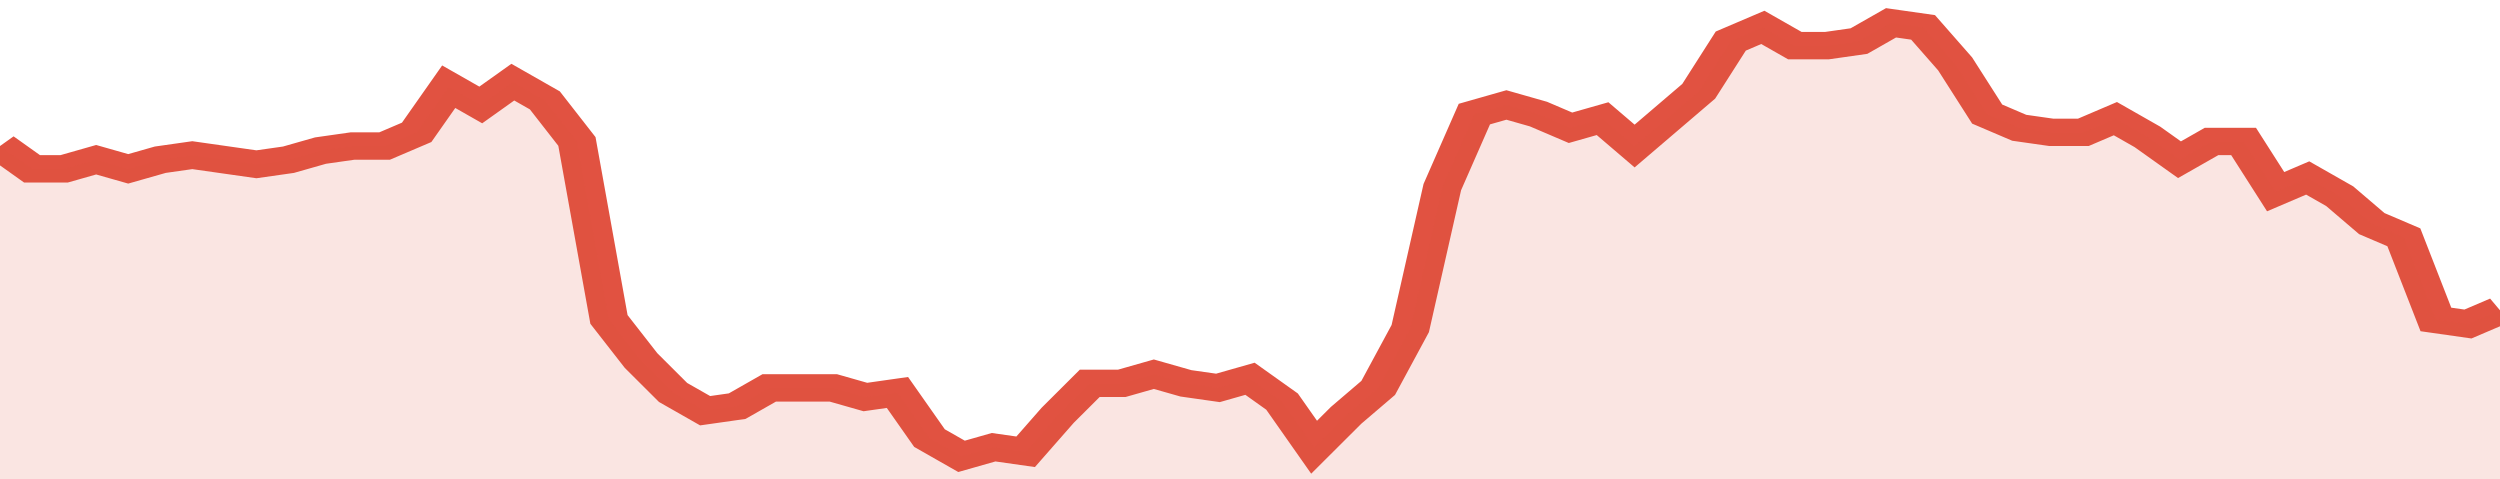
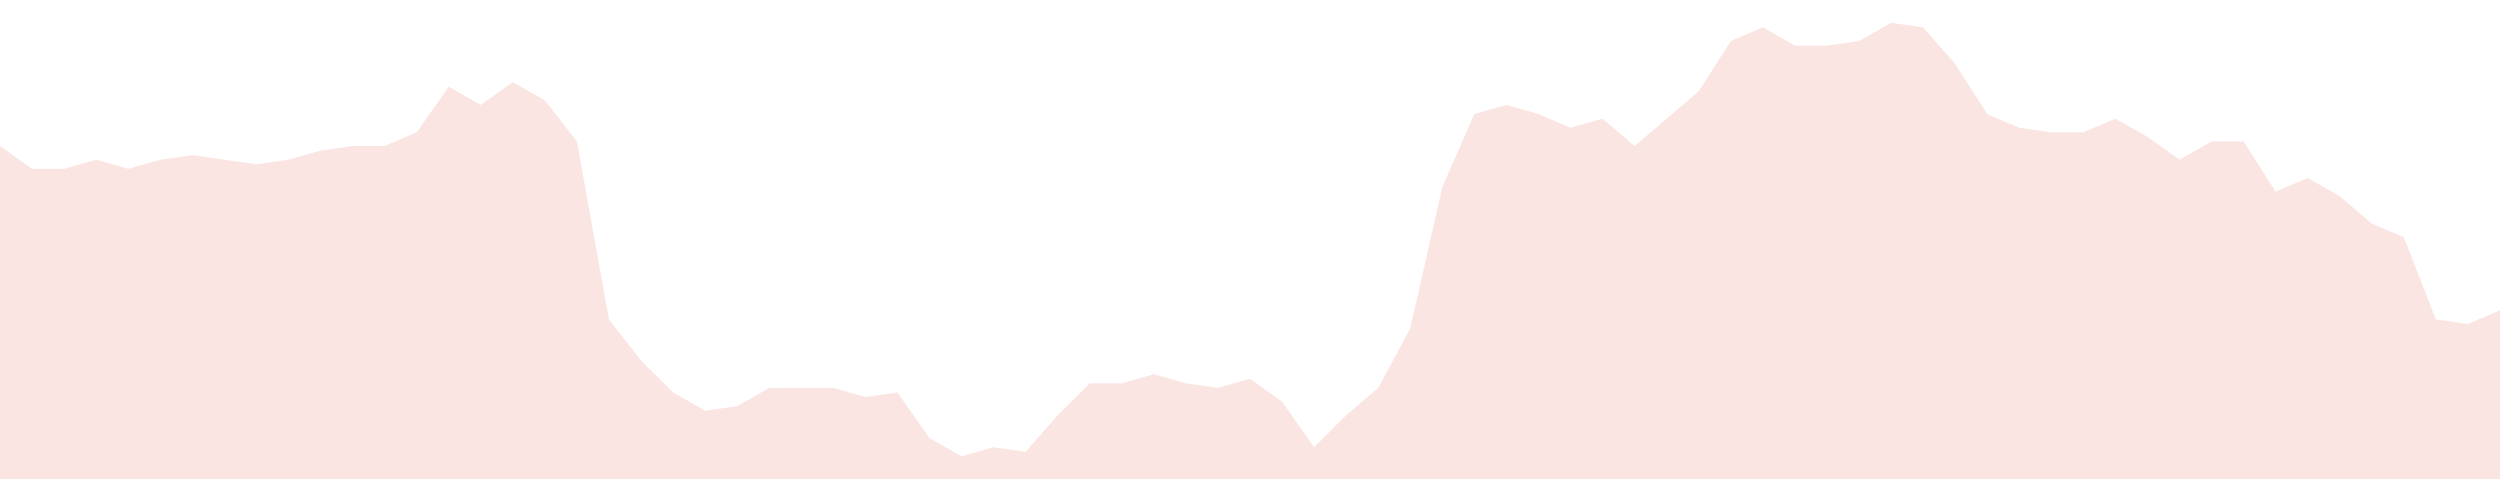
<svg xmlns="http://www.w3.org/2000/svg" viewBox="0 0 390 105" width="120" height="23" preserveAspectRatio="none">
-   <polyline fill="none" stroke="#E15241" stroke-width="6" points="0, 32 5, 37 10, 37 15, 35 20, 37 25, 35 30, 34 35, 35 40, 36 45, 35 50, 33 55, 32 60, 32 65, 29 70, 19 75, 23 80, 18 85, 22 90, 31 95, 70 100, 79 105, 86 110, 90 115, 89 120, 85 125, 85 130, 85 135, 87 140, 86 145, 96 150, 100 155, 98 160, 99 165, 91 170, 84 175, 84 180, 82 185, 84 190, 85 195, 83 200, 88 205, 98 210, 91 215, 85 220, 72 225, 41 230, 25 235, 23 240, 25 245, 28 250, 26 255, 32 260, 26 265, 20 270, 9 275, 6 280, 10 285, 10 290, 9 295, 5 300, 6 305, 14 310, 25 315, 28 320, 29 325, 29 330, 26 335, 30 340, 35 345, 31 350, 31 355, 42 360, 39 365, 43 370, 49 375, 52 380, 70 385, 71 390, 68 390, 68 "> </polyline>
  <polygon fill="#E15241" opacity="0.15" points="0, 105 0, 32 5, 37 10, 37 15, 35 20, 37 25, 35 30, 34 35, 35 40, 36 45, 35 50, 33 55, 32 60, 32 65, 29 70, 19 75, 23 80, 18 85, 22 90, 31 95, 70 100, 79 105, 86 110, 90 115, 89 120, 85 125, 85 130, 85 135, 87 140, 86 145, 96 150, 100 155, 98 160, 99 165, 91 170, 84 175, 84 180, 82 185, 84 190, 85 195, 83 200, 88 205, 98 210, 91 215, 85 220, 72 225, 41 230, 25 235, 23 240, 25 245, 28 250, 26 255, 32 260, 26 265, 20 270, 9 275, 6 280, 10 285, 10 290, 9 295, 5 300, 6 305, 14 310, 25 315, 28 320, 29 325, 29 330, 26 335, 30 340, 35 345, 31 350, 31 355, 42 360, 39 365, 43 370, 49 375, 52 380, 70 385, 71 390, 68 390, 105 " />
</svg>